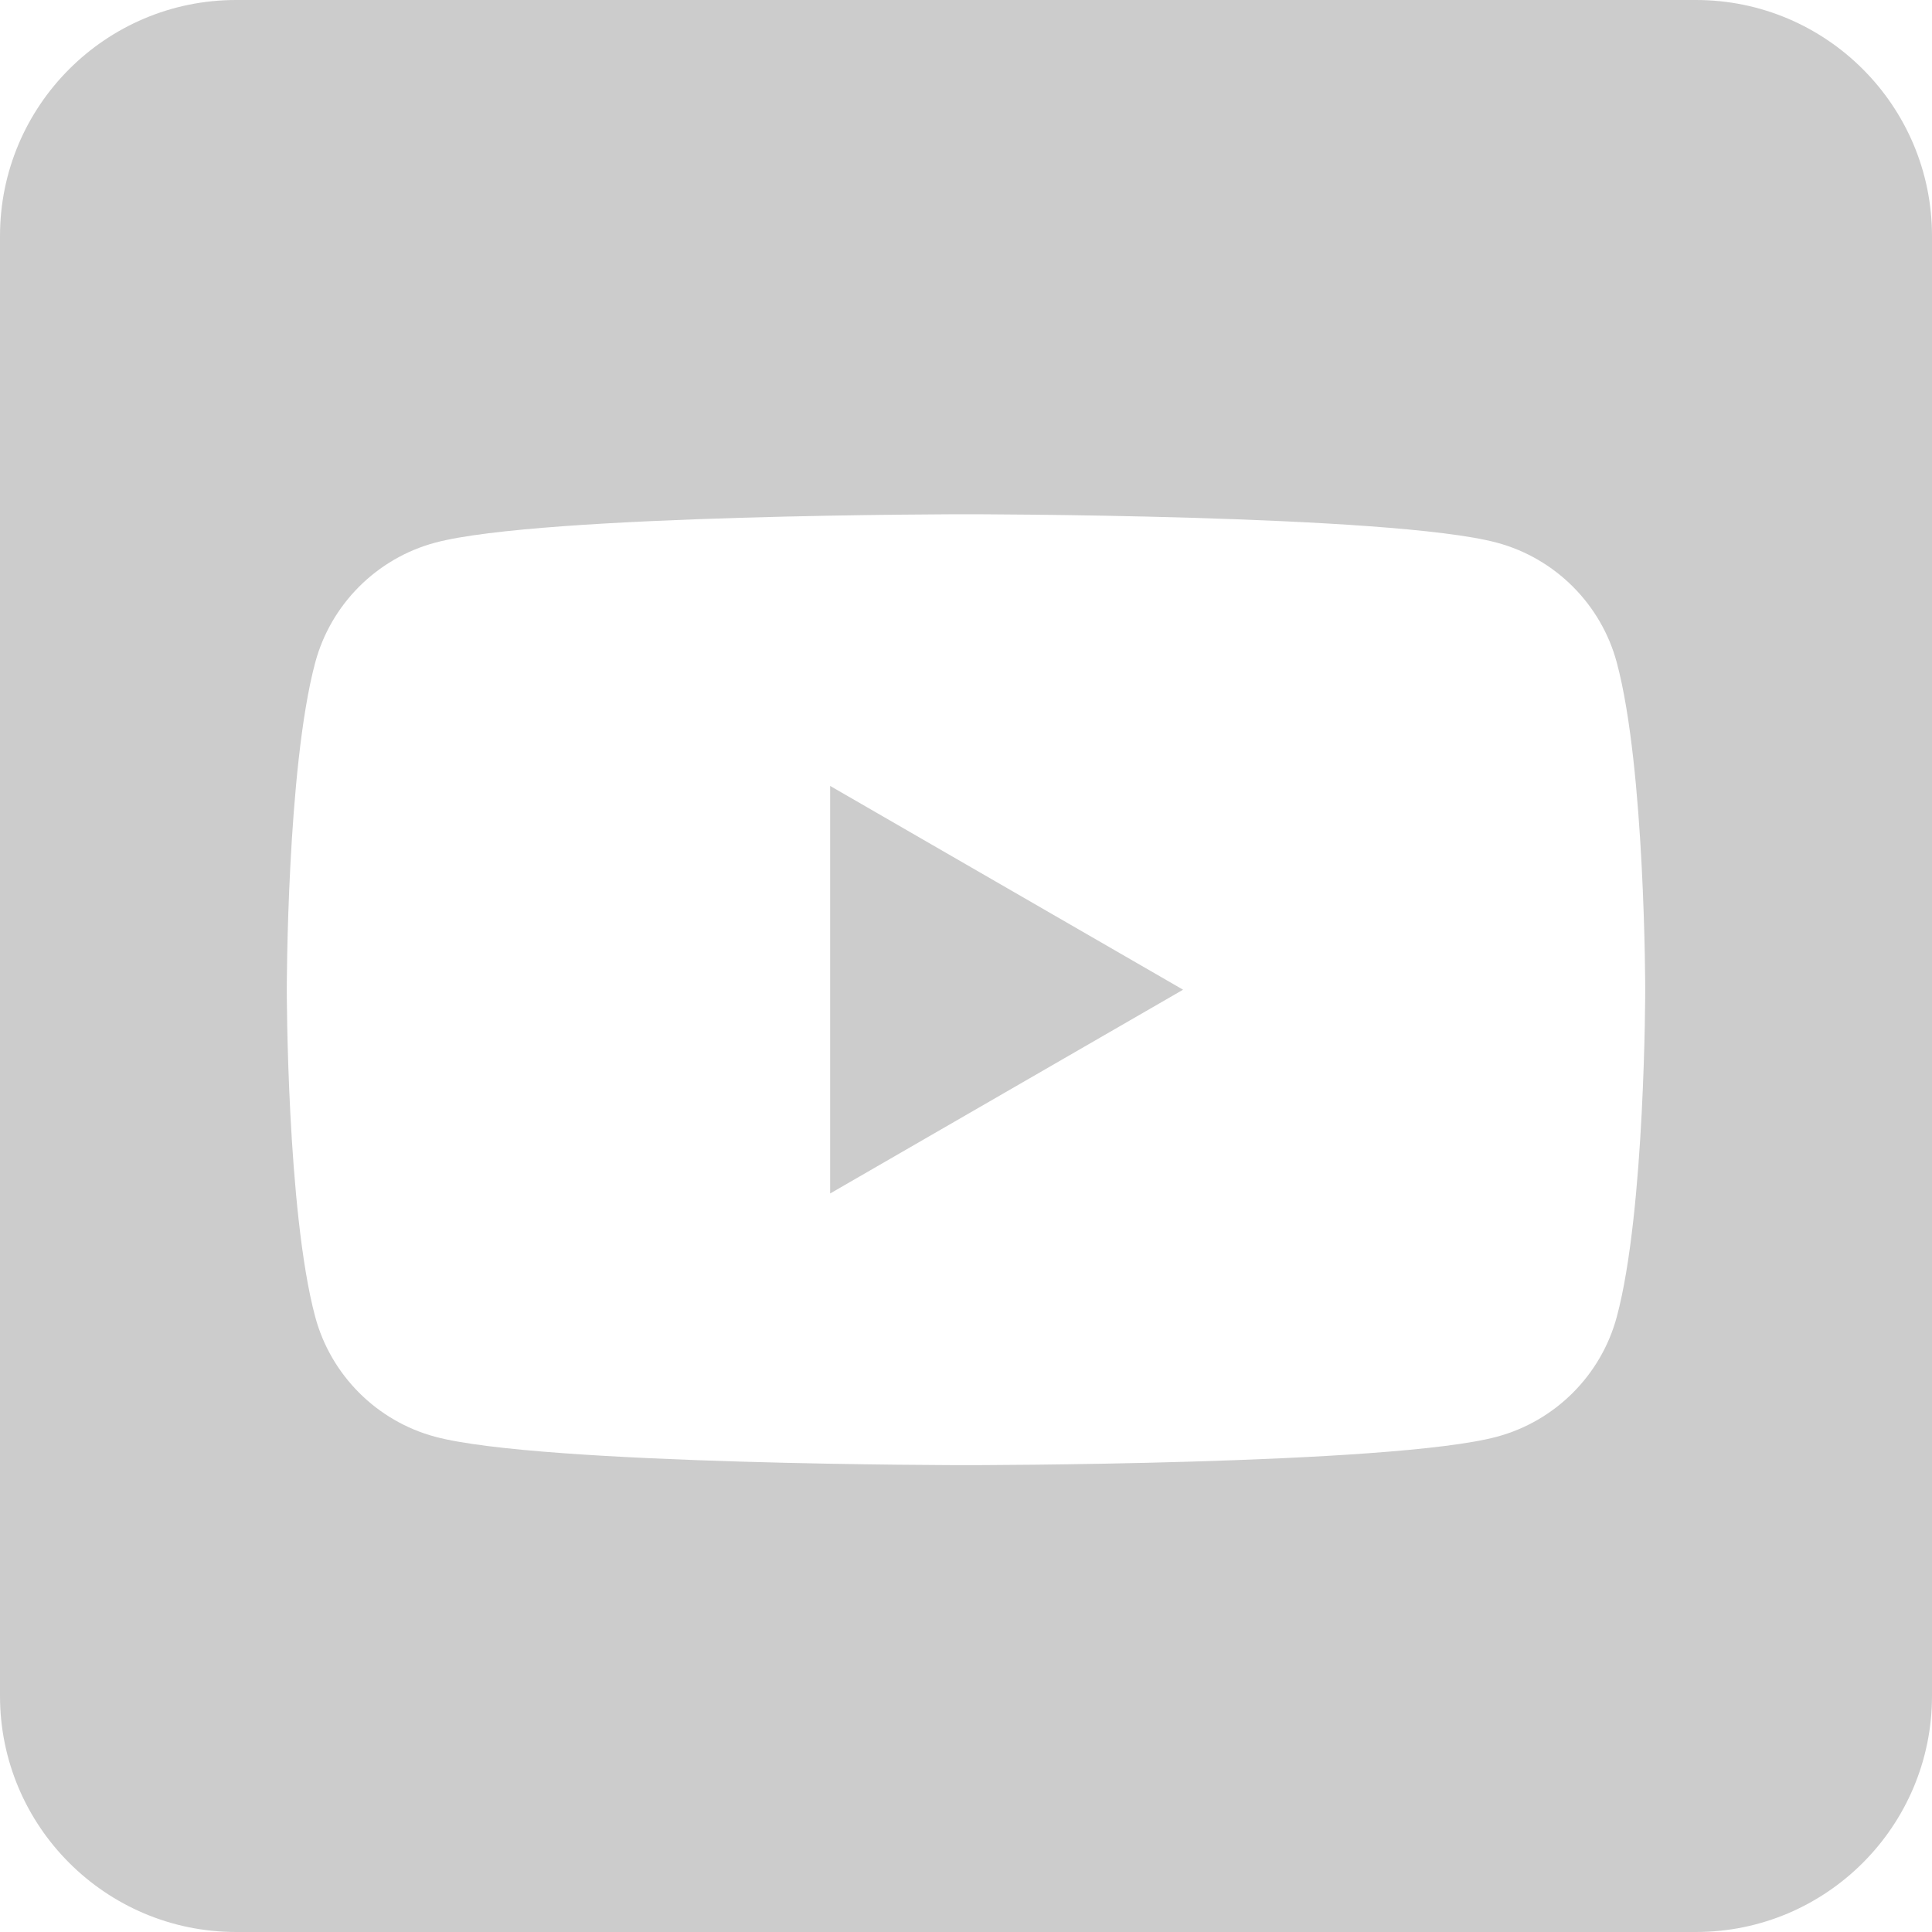
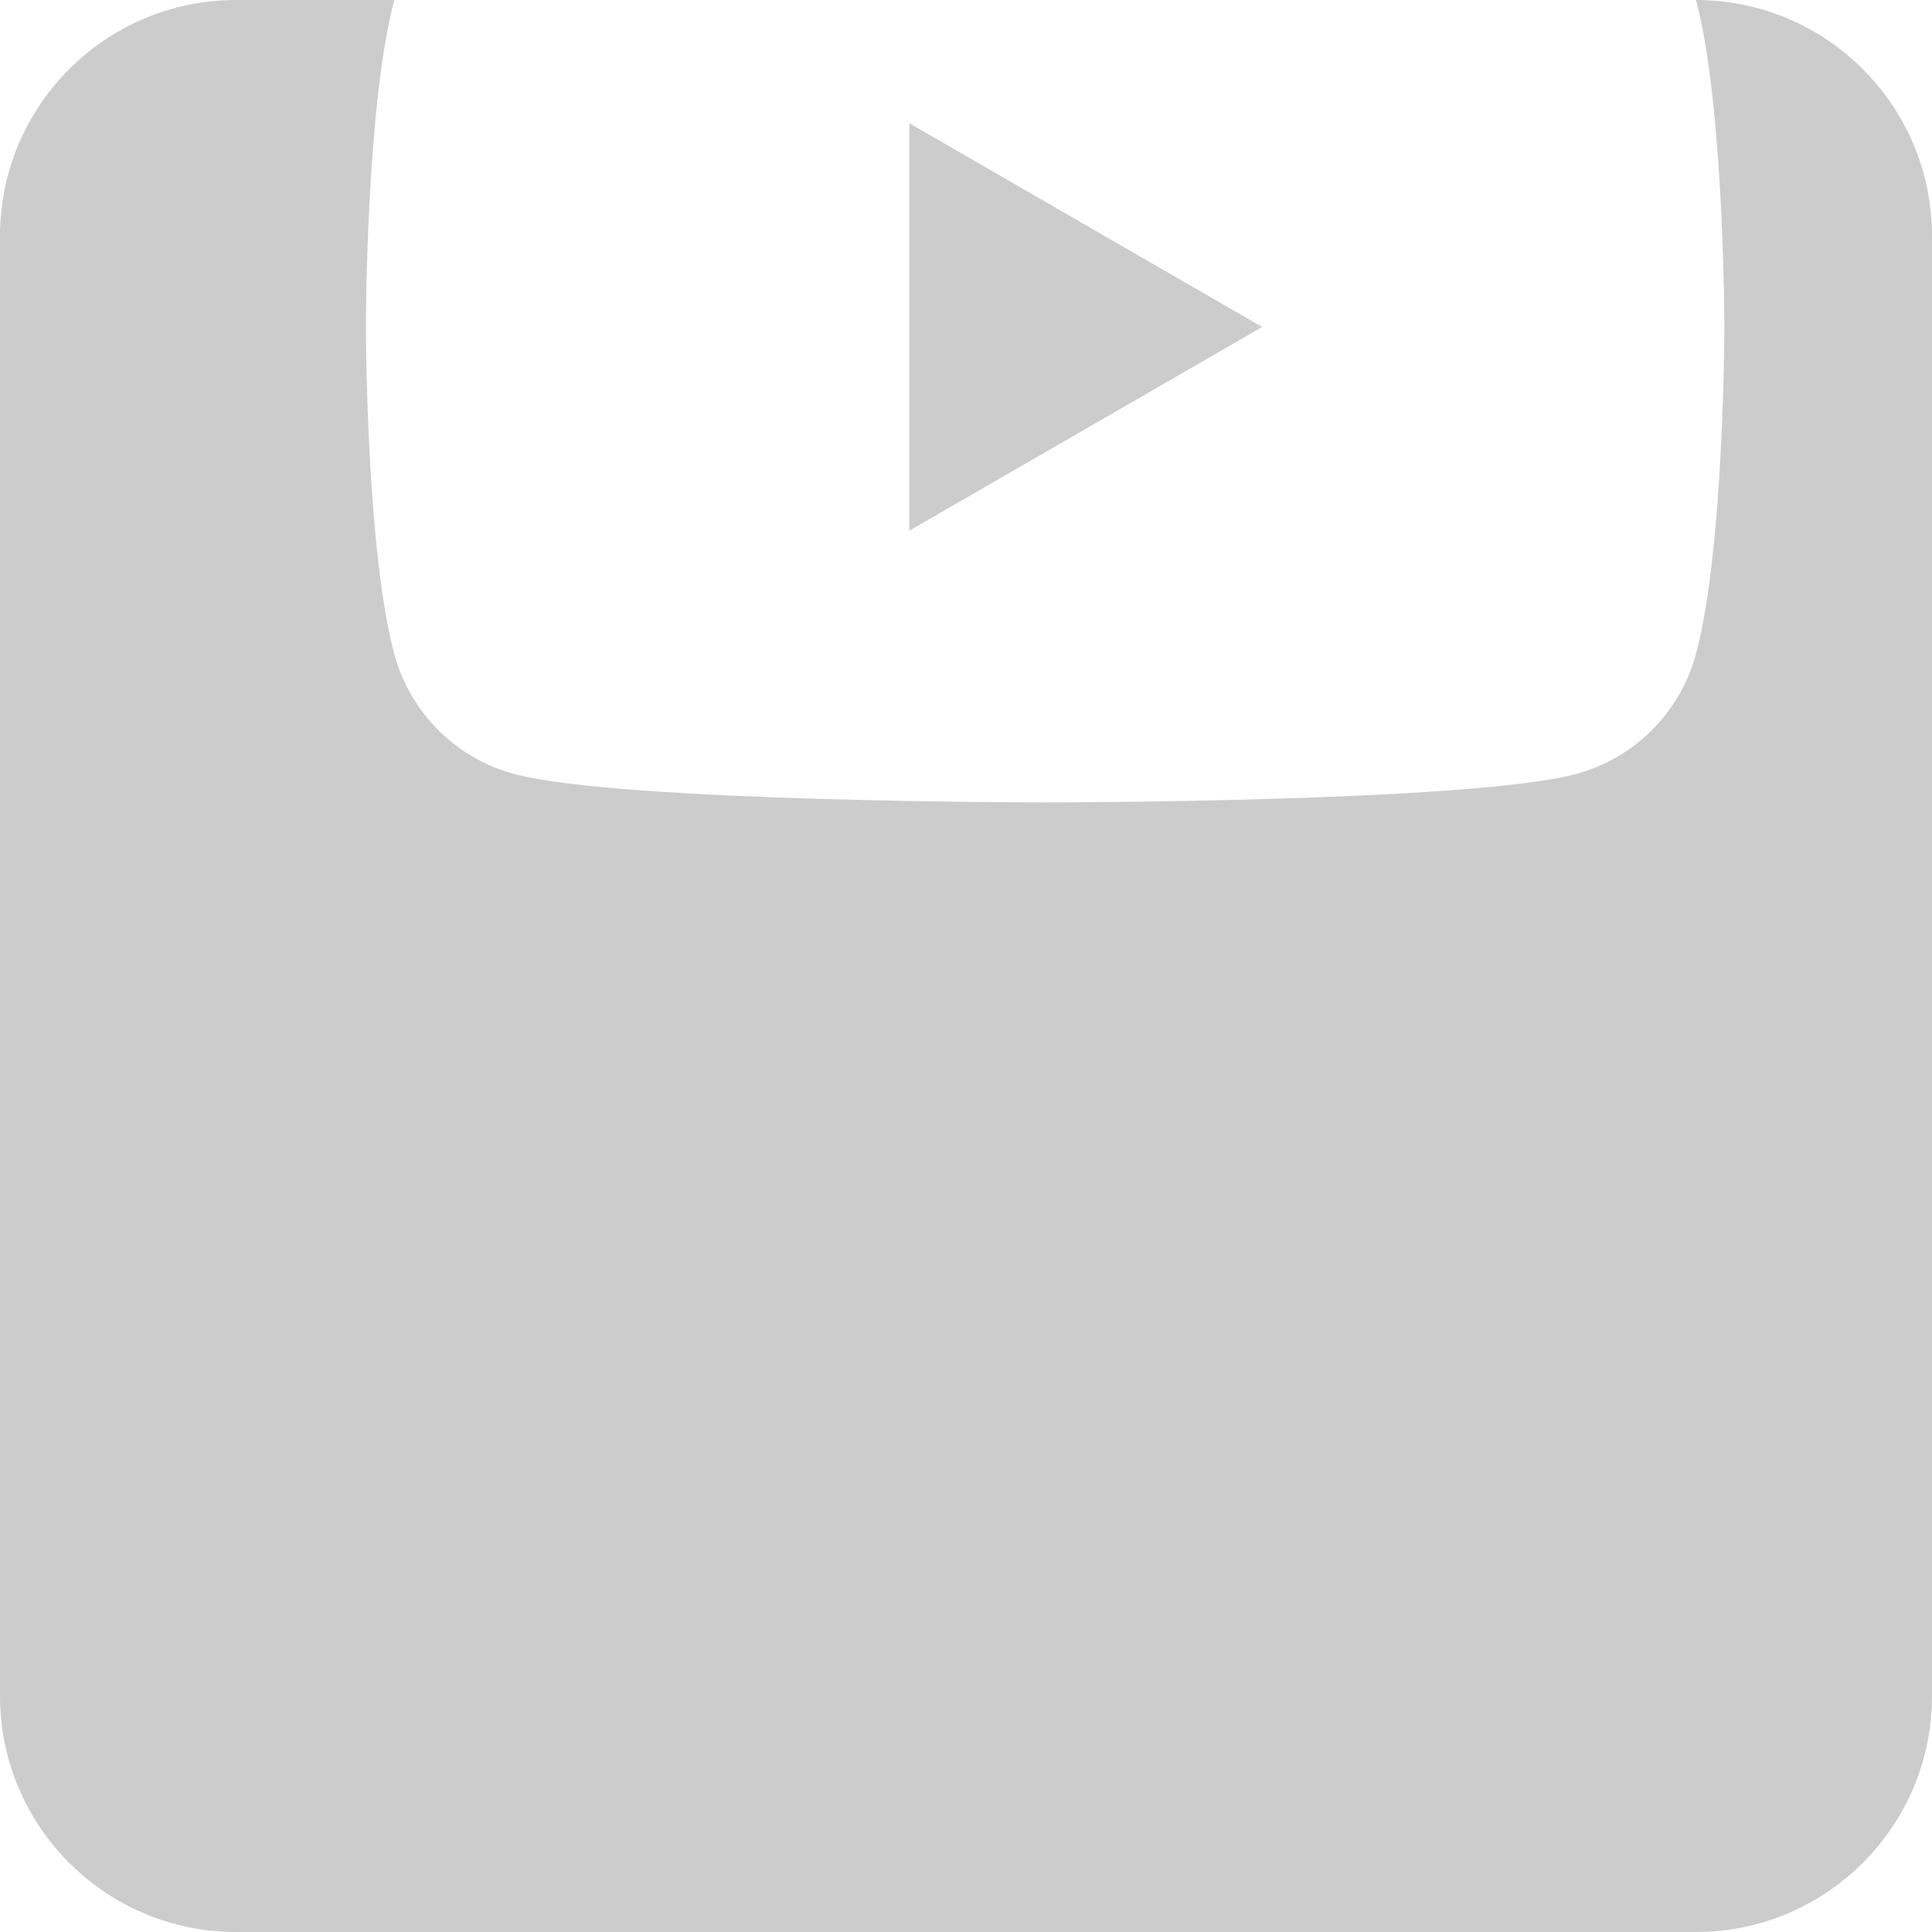
<svg xmlns="http://www.w3.org/2000/svg" height="100%" style="fill-rule:evenodd;clip-rule:evenodd;stroke-linejoin:round;stroke-miterlimit:2;" version="1.1" viewBox="0 0 512 512" width="100%" xml:space="preserve">
-   <path fill="#CCCCCC" d="M449.446,0c34.525,0 62.554,28.03 62.554,62.554l0,386.892c0,34.524 -28.03,62.554 -62.554,62.554l-386.892,0c-34.524,0 -62.554,-28.03 -62.554,-62.554l0,-386.892c0,-34.524 28.029,-62.554 62.554,-62.554l386.892,0Zm-20.967,175.63c-4.139,-15.489 -16.337,-27.687 -31.826,-31.826c-28.078,-7.524 -140.653,-7.524 -140.653,-7.524c0,0 -112.575,0 -140.653,7.524c-15.486,4.139 -27.686,16.337 -31.826,31.826c-7.521,28.075 -7.521,86.652 -7.521,86.652c0,0 0,58.576 7.521,86.648c4.14,15.489 16.34,27.69 31.826,31.829c28.078,7.521 140.653,7.521 140.653,7.521c0,0 112.575,0 140.653,-7.521c15.489,-4.139 27.687,-16.34 31.826,-31.829c7.521,-28.072 7.521,-86.648 7.521,-86.648c0,0 0,-58.577 -7.521,-86.652Zm-208.481,140.653l0,-108.002l93.53,54.001l-93.53,54.001Z" />
+   <path fill="#CCCCCC" d="M449.446,0c34.525,0 62.554,28.03 62.554,62.554l0,386.892c0,34.524 -28.03,62.554 -62.554,62.554l-386.892,0c-34.524,0 -62.554,-28.03 -62.554,-62.554l0,-386.892c0,-34.524 28.029,-62.554 62.554,-62.554l386.892,0Zc-4.139,-15.489 -16.337,-27.687 -31.826,-31.826c-28.078,-7.524 -140.653,-7.524 -140.653,-7.524c0,0 -112.575,0 -140.653,7.524c-15.486,4.139 -27.686,16.337 -31.826,31.826c-7.521,28.075 -7.521,86.652 -7.521,86.652c0,0 0,58.576 7.521,86.648c4.14,15.489 16.34,27.69 31.826,31.829c28.078,7.521 140.653,7.521 140.653,7.521c0,0 112.575,0 140.653,-7.521c15.489,-4.139 27.687,-16.34 31.826,-31.829c7.521,-28.072 7.521,-86.648 7.521,-86.648c0,0 0,-58.577 -7.521,-86.652Zm-208.481,140.653l0,-108.002l93.53,54.001l-93.53,54.001Z" />
</svg>